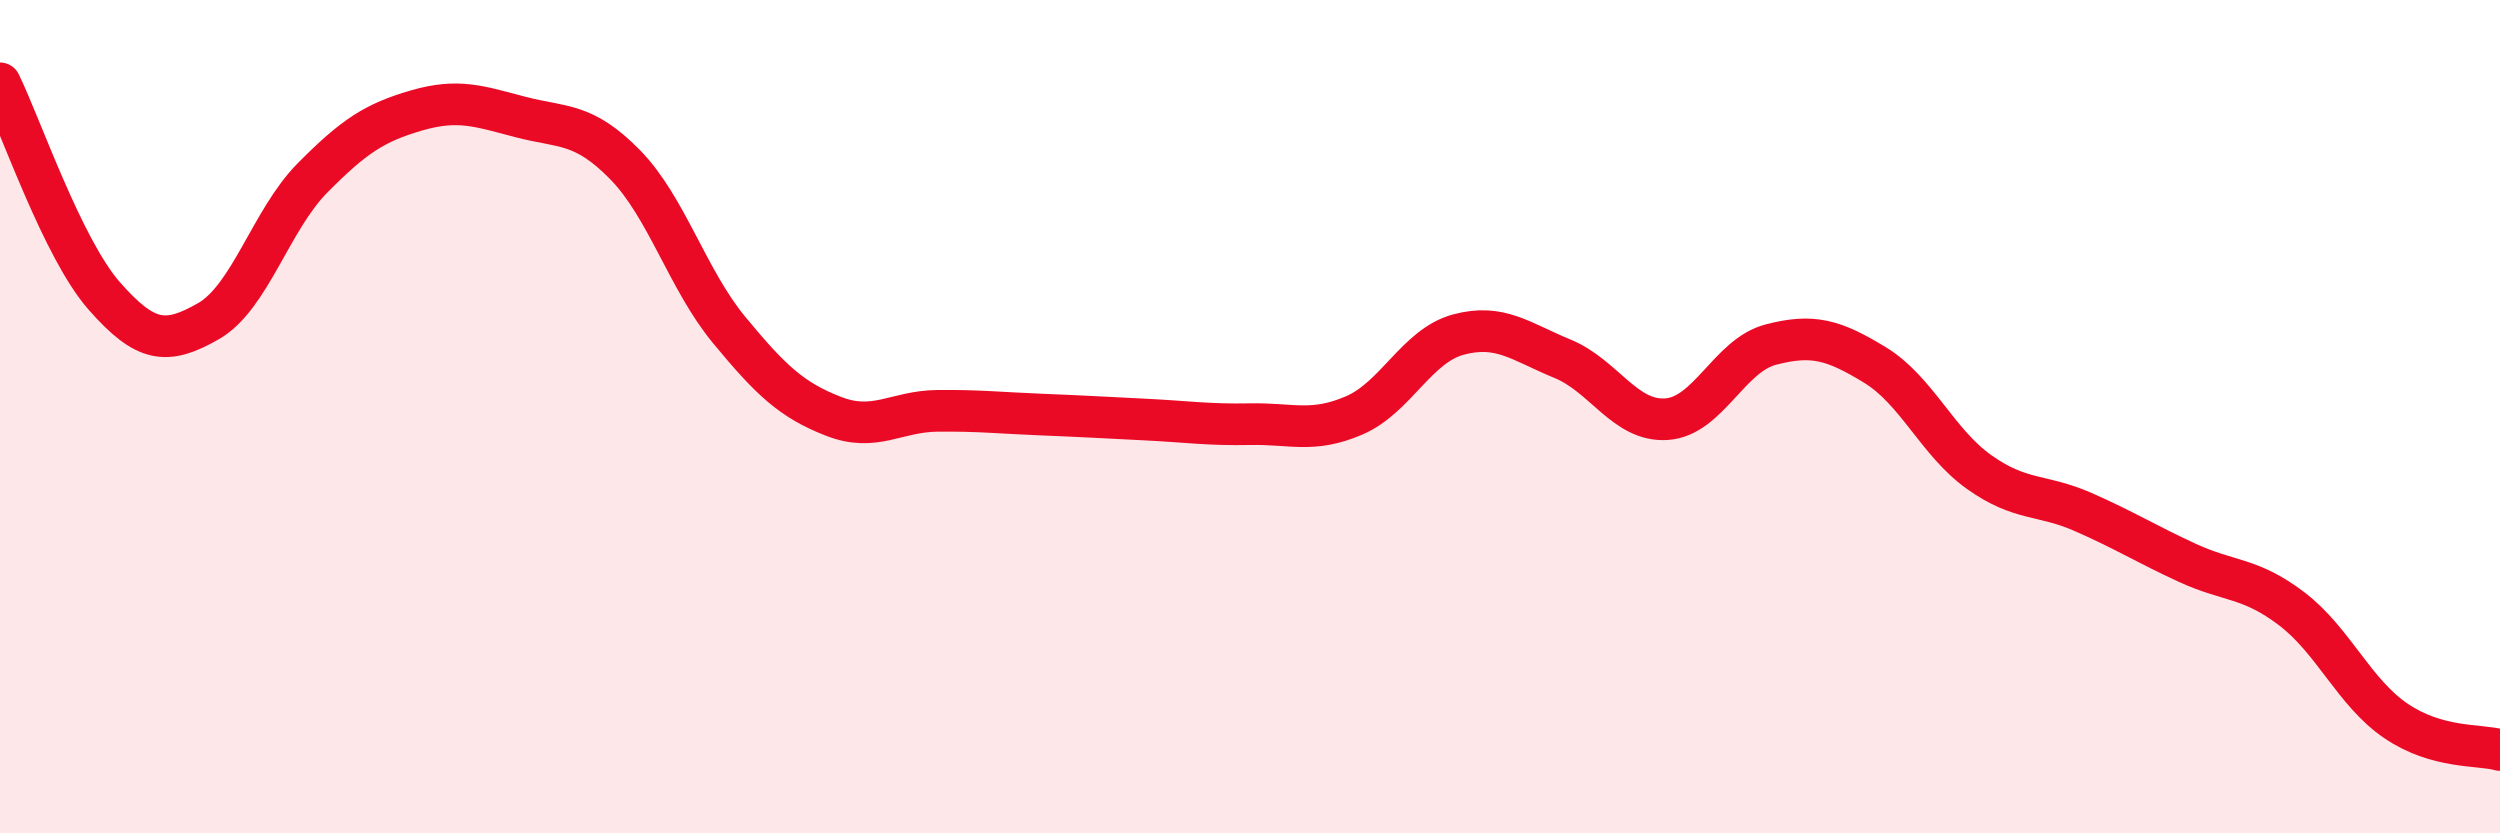
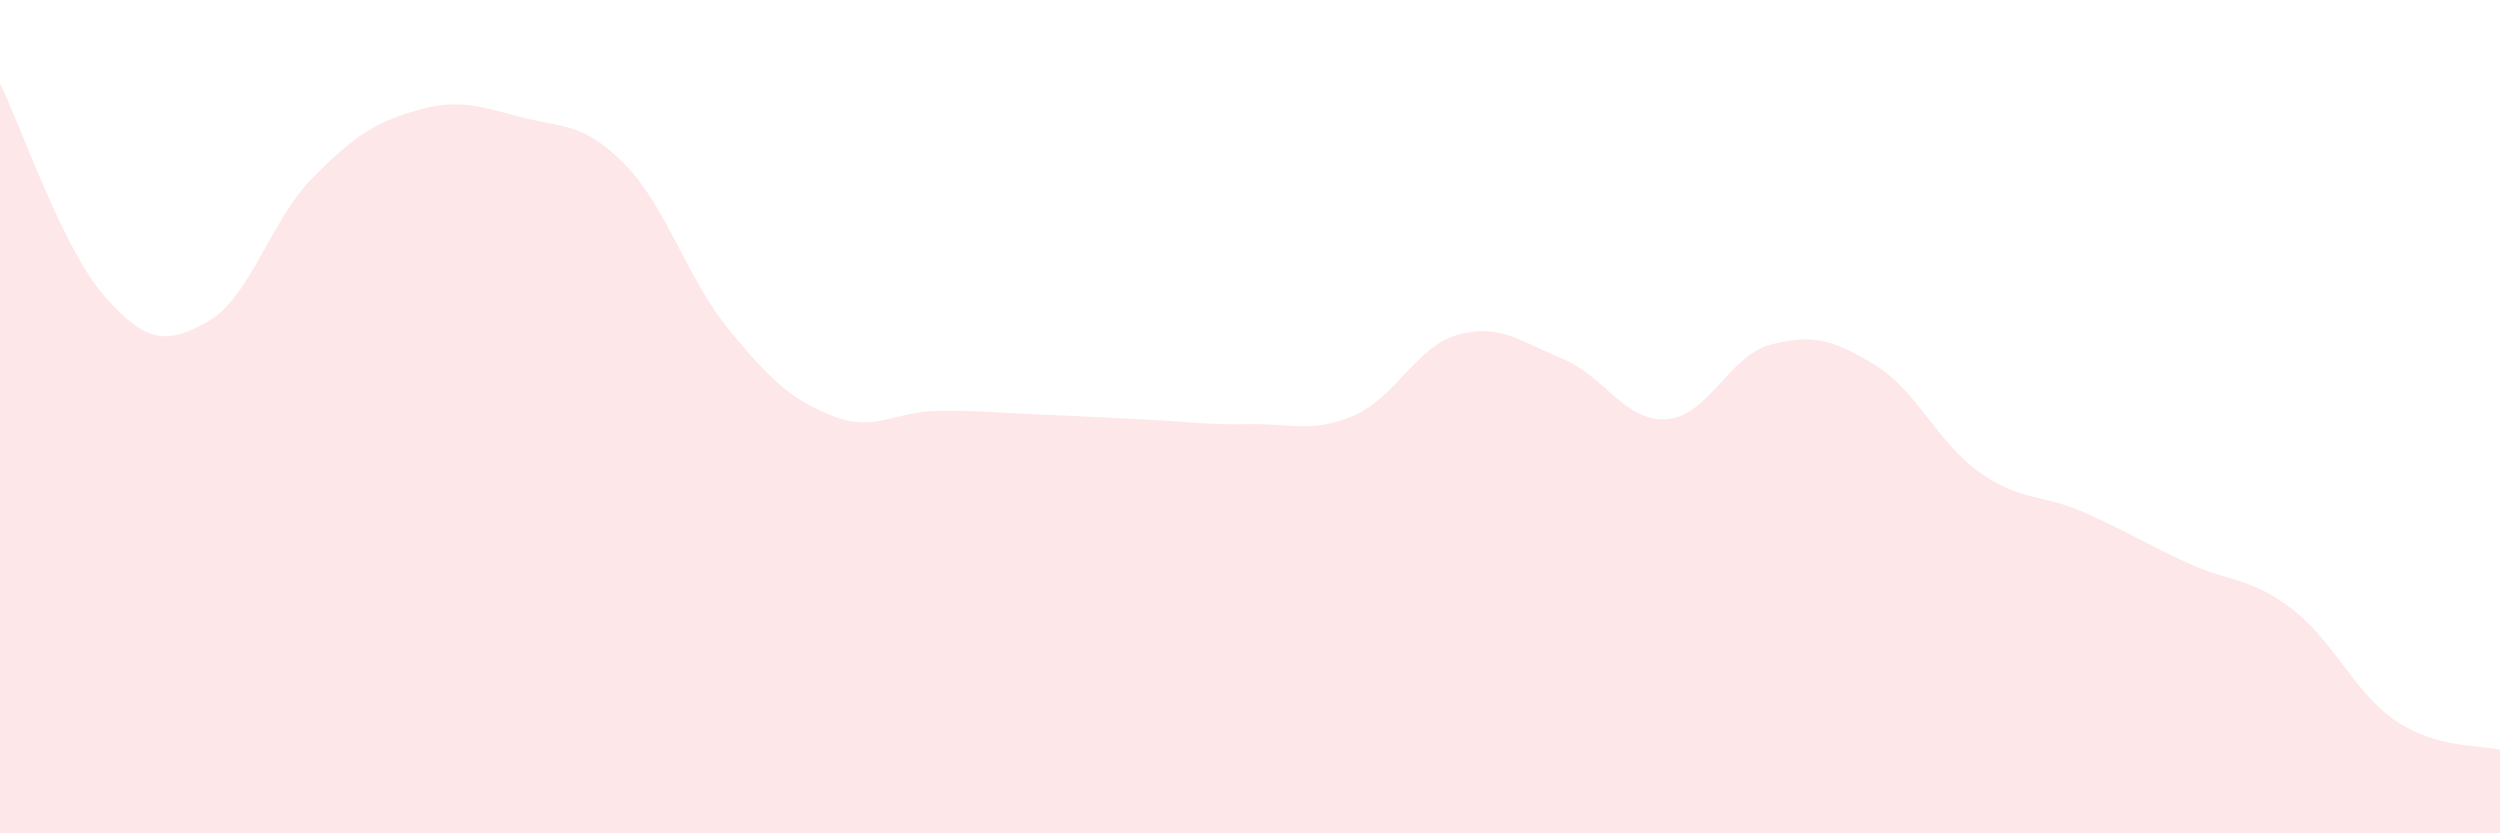
<svg xmlns="http://www.w3.org/2000/svg" width="60" height="20" viewBox="0 0 60 20">
  <path d="M 0,2 C 0.5,3.02 1.5,5.96 2.5,7.1 C 3.5,8.24 4,8.28 5,7.71 C 6,7.14 6.5,5.28 7.5,4.27 C 8.5,3.26 9,2.94 10,2.65 C 11,2.36 11.5,2.55 12.5,2.81 C 13.5,3.07 14,2.93 15,3.95 C 16,4.97 16.5,6.71 17.5,7.92 C 18.5,9.13 19,9.6 20,9.99 C 21,10.38 21.5,9.87 22.5,9.86 C 23.5,9.85 24,9.91 25,9.95 C 26,9.99 26.5,10.02 27.5,10.07 C 28.5,10.12 29,10.2 30,10.18 C 31,10.16 31.5,10.4 32.5,9.97 C 33.5,9.54 34,8.3 35,8.03 C 36,7.76 36.5,8.2 37.5,8.61 C 38.5,9.02 39,10.13 40,10.06 C 41,9.99 41.5,8.53 42.5,8.27 C 43.5,8.01 44,8.15 45,8.76 C 46,9.37 46.5,10.62 47.5,11.33 C 48.5,12.04 49,11.85 50,12.29 C 51,12.73 51.5,13.05 52.5,13.51 C 53.5,13.97 54,13.85 55,14.61 C 56,15.37 56.5,16.62 57.5,17.3 C 58.5,17.98 59.5,17.86 60,18L60 20L0 20Z" fill="#EB0A25" opacity="0.1" stroke-linecap="round" stroke-linejoin="round" />
-   <path d="M 0,2 C 0.5,3.02 1.5,5.96 2.5,7.1 C 3.5,8.24 4,8.28 5,7.71 C 6,7.14 6.5,5.28 7.5,4.27 C 8.5,3.26 9,2.94 10,2.65 C 11,2.36 11.5,2.55 12.5,2.81 C 13.5,3.07 14,2.93 15,3.95 C 16,4.97 16.5,6.71 17.5,7.92 C 18.5,9.13 19,9.6 20,9.99 C 21,10.38 21.5,9.87 22.5,9.86 C 23.5,9.85 24,9.91 25,9.95 C 26,9.99 26.5,10.02 27.5,10.07 C 28.5,10.12 29,10.2 30,10.18 C 31,10.16 31.5,10.4 32.5,9.97 C 33.5,9.54 34,8.3 35,8.03 C 36,7.76 36.5,8.2 37.5,8.61 C 38.5,9.02 39,10.13 40,10.06 C 41,9.99 41.5,8.53 42.5,8.27 C 43.5,8.01 44,8.15 45,8.76 C 46,9.37 46.5,10.62 47.5,11.33 C 48.5,12.04 49,11.85 50,12.29 C 51,12.73 51.5,13.05 52.5,13.51 C 53.5,13.97 54,13.85 55,14.61 C 56,15.37 56.5,16.62 57.5,17.3 C 58.5,17.98 59.5,17.86 60,18" stroke="#EB0A25" stroke-width="1" fill="none" stroke-linecap="round" stroke-linejoin="round" />
</svg>